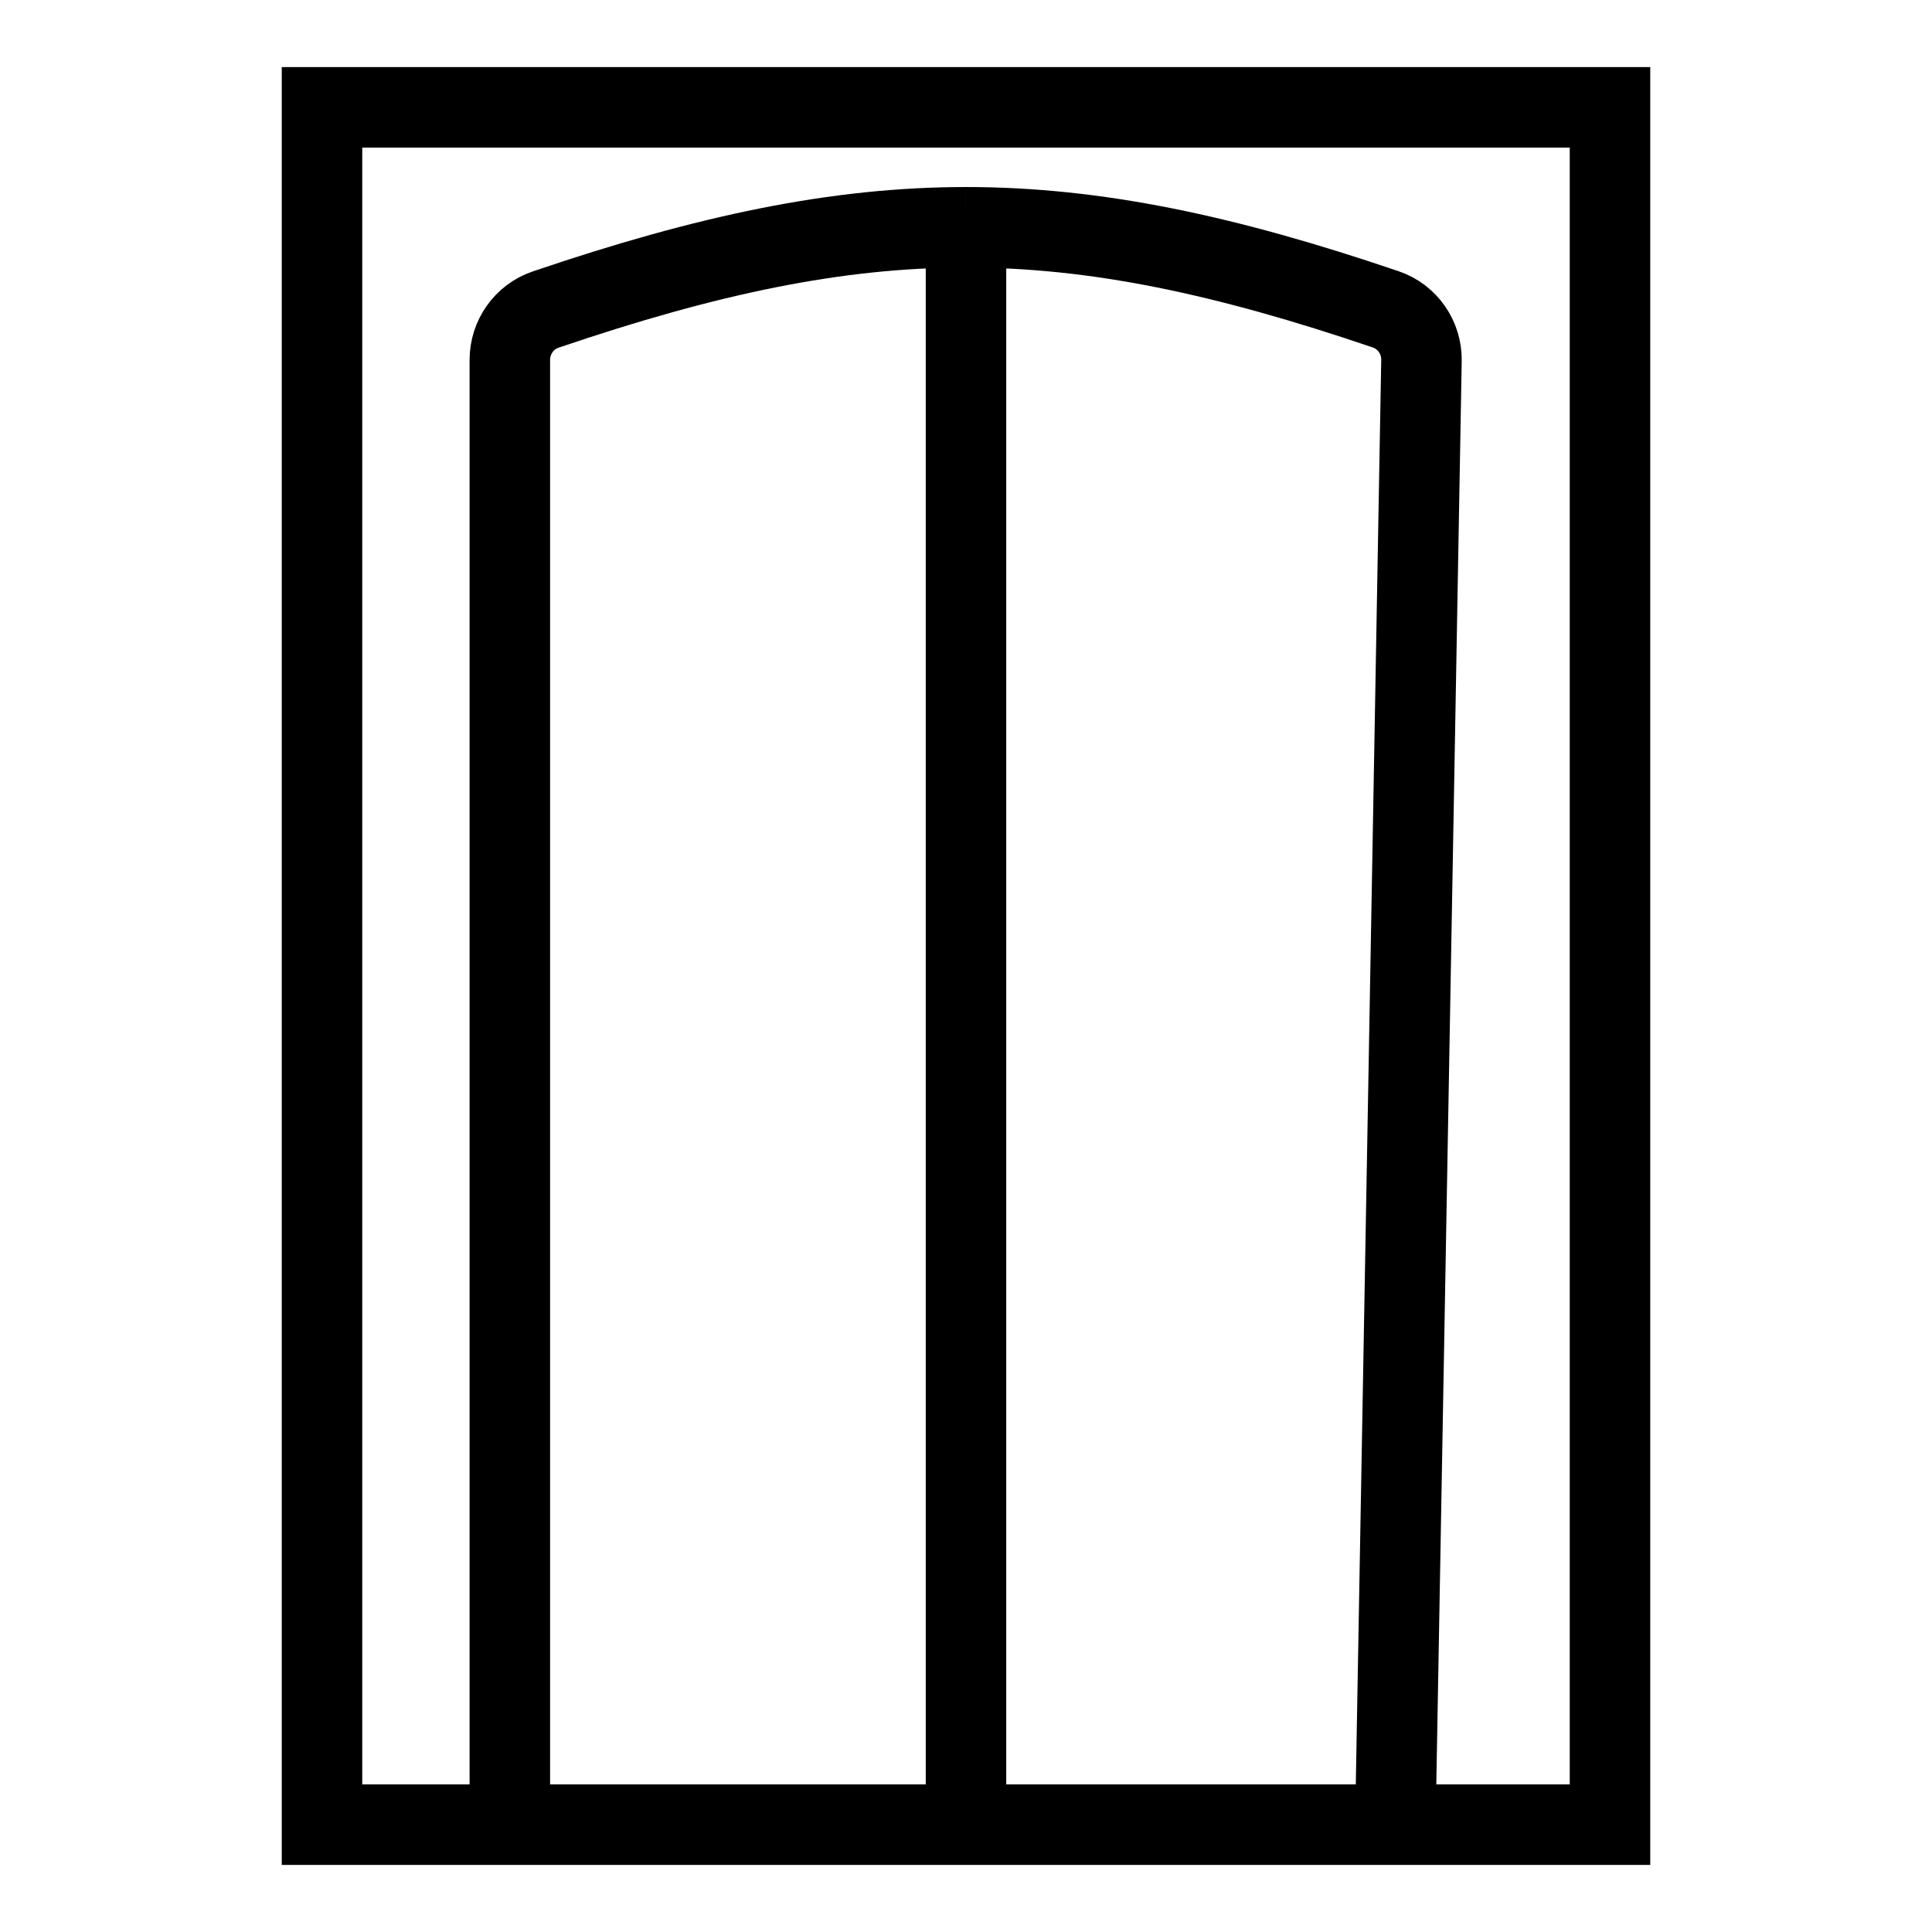
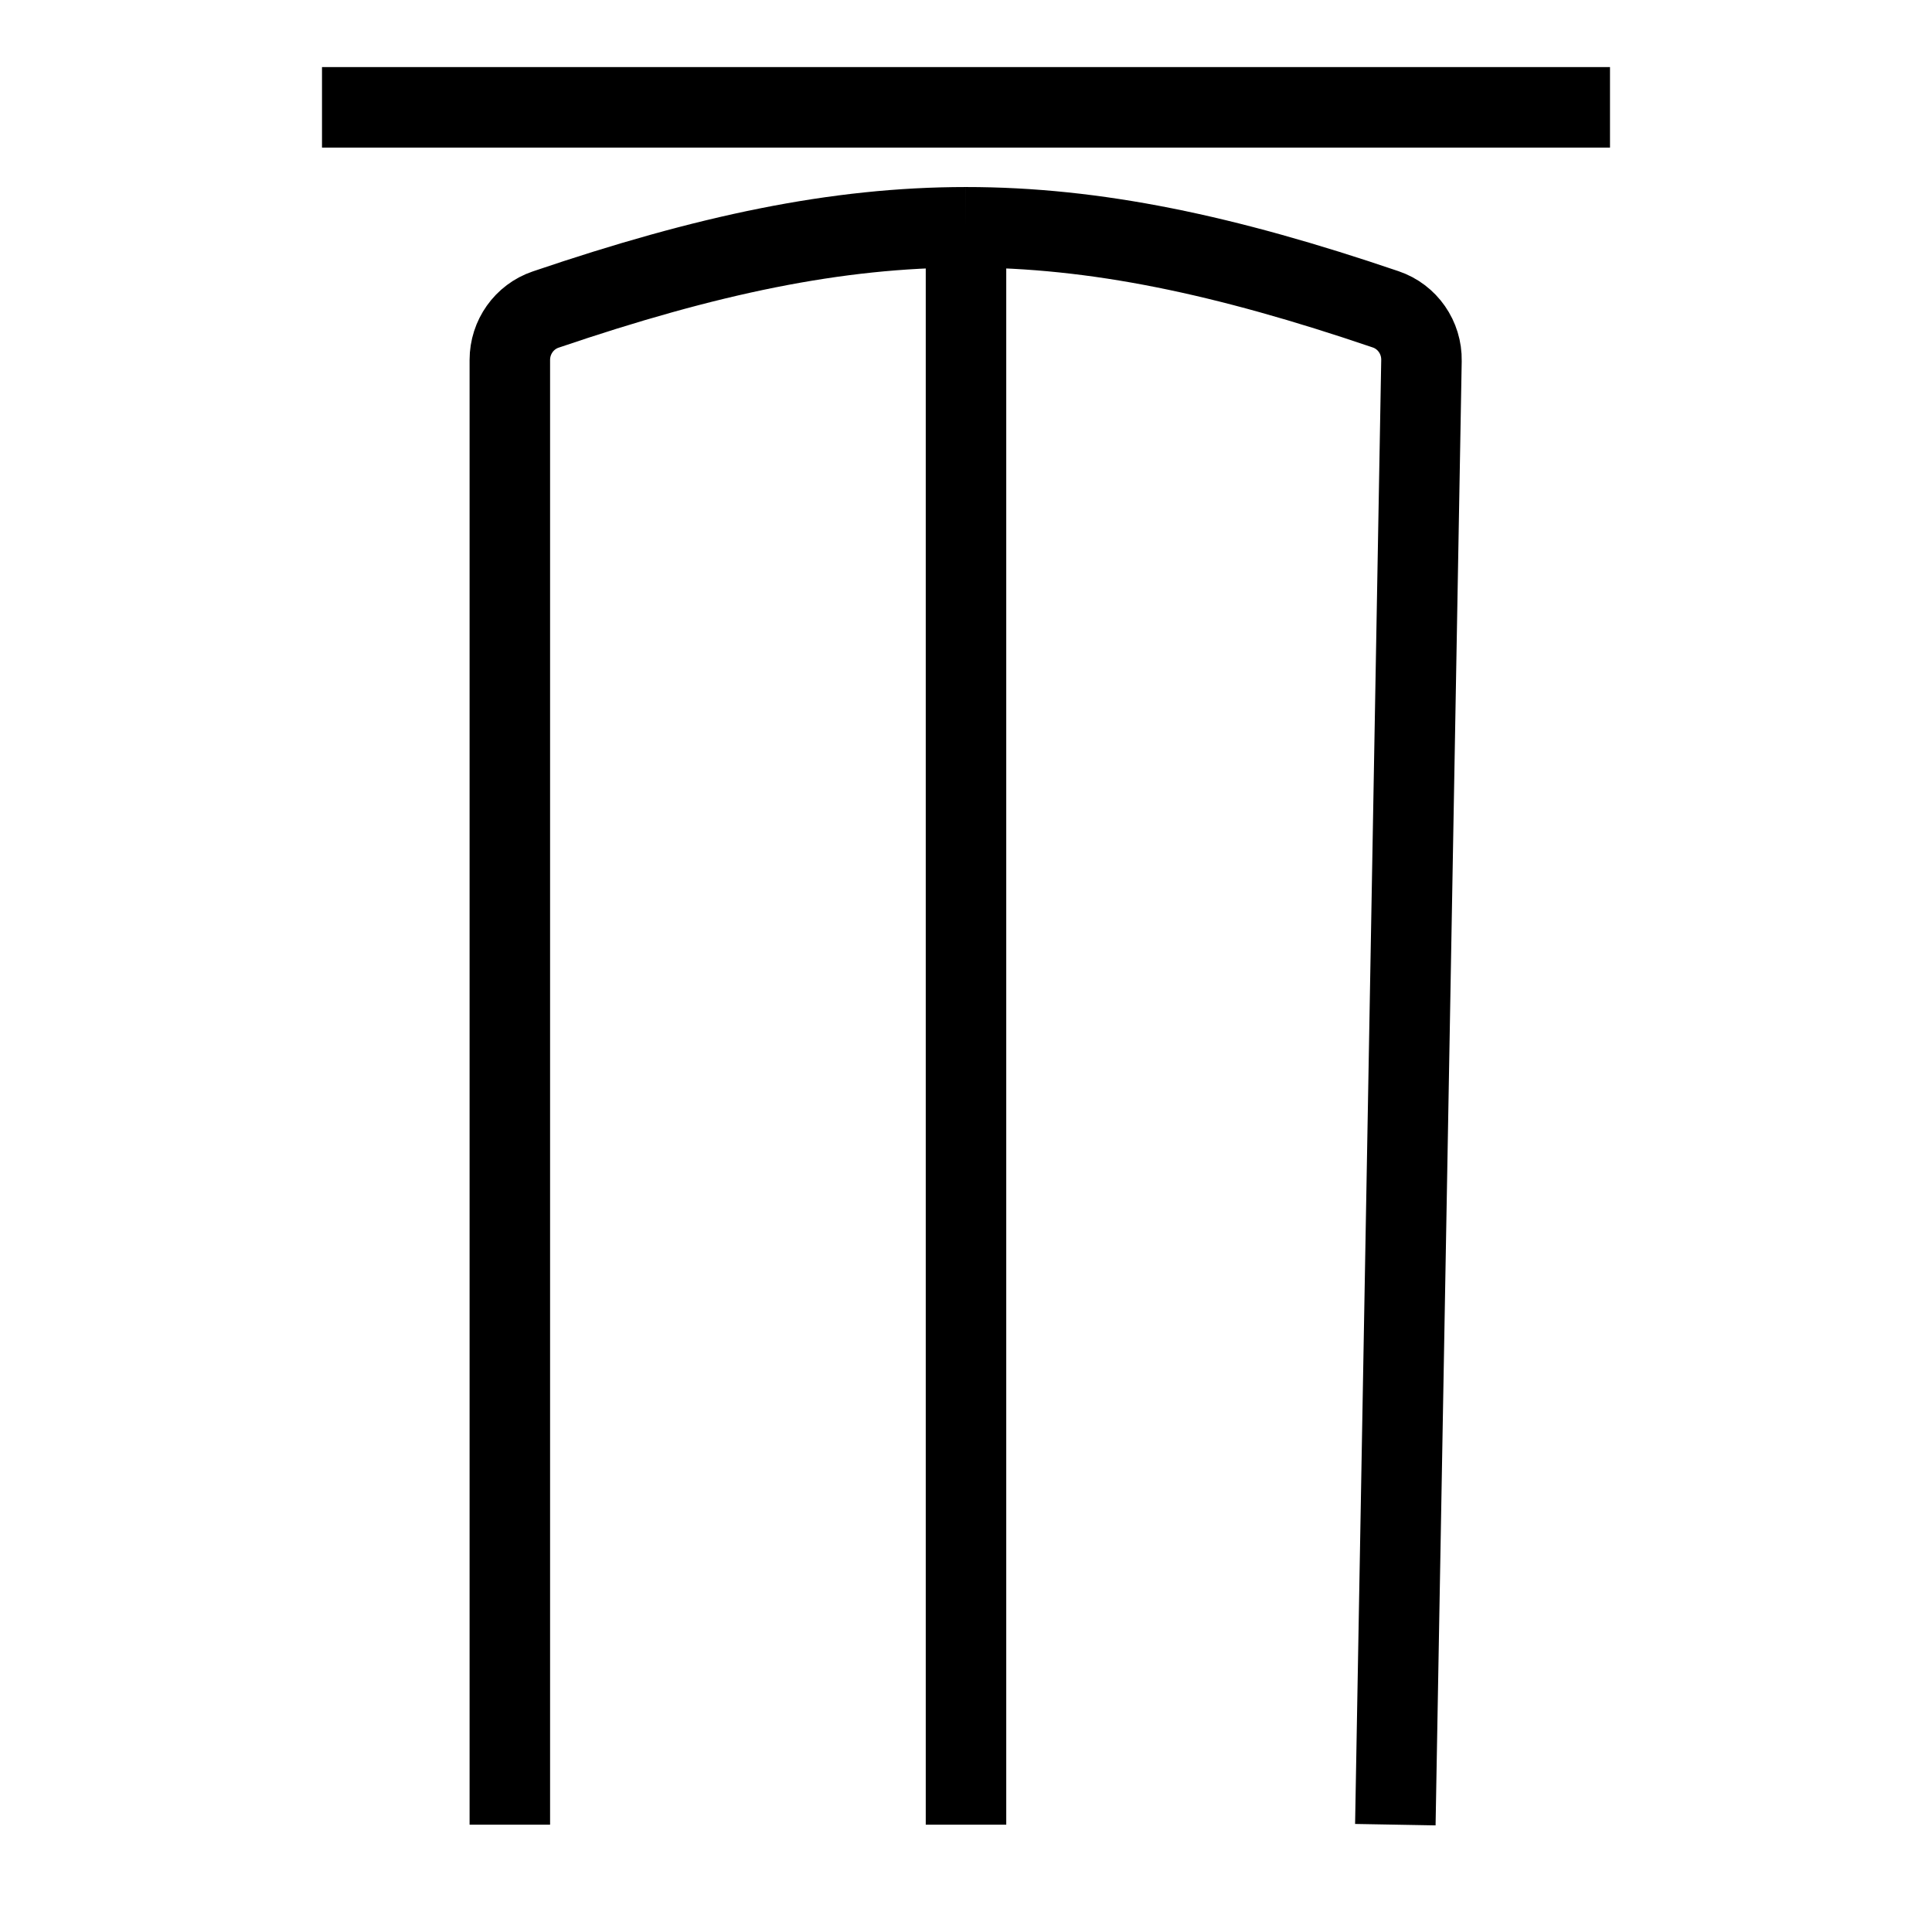
<svg xmlns="http://www.w3.org/2000/svg" width="36" height="36" viewBox="0 0 36 36" fill="none">
-   <path d="M9.5 34V6.707C9.5 6.283 9.767 5.904 10.168 5.768C13.172 4.747 15.586 4.236 18 4.235M26 34L26.487 6.72C26.495 6.29 26.227 5.902 25.82 5.764C22.821 4.744 20.41 4.235 18 4.235M18 4.235V34M6 2H30V34H6V2Z" stroke="black" stroke-width="1.5" />
+   <path d="M9.5 34V6.707C9.5 6.283 9.767 5.904 10.168 5.768C13.172 4.747 15.586 4.236 18 4.235M26 34L26.487 6.72C26.495 6.29 26.227 5.902 25.82 5.764C22.821 4.744 20.41 4.235 18 4.235M18 4.235V34M6 2H30H6V2Z" stroke="black" stroke-width="1.5" />
</svg>